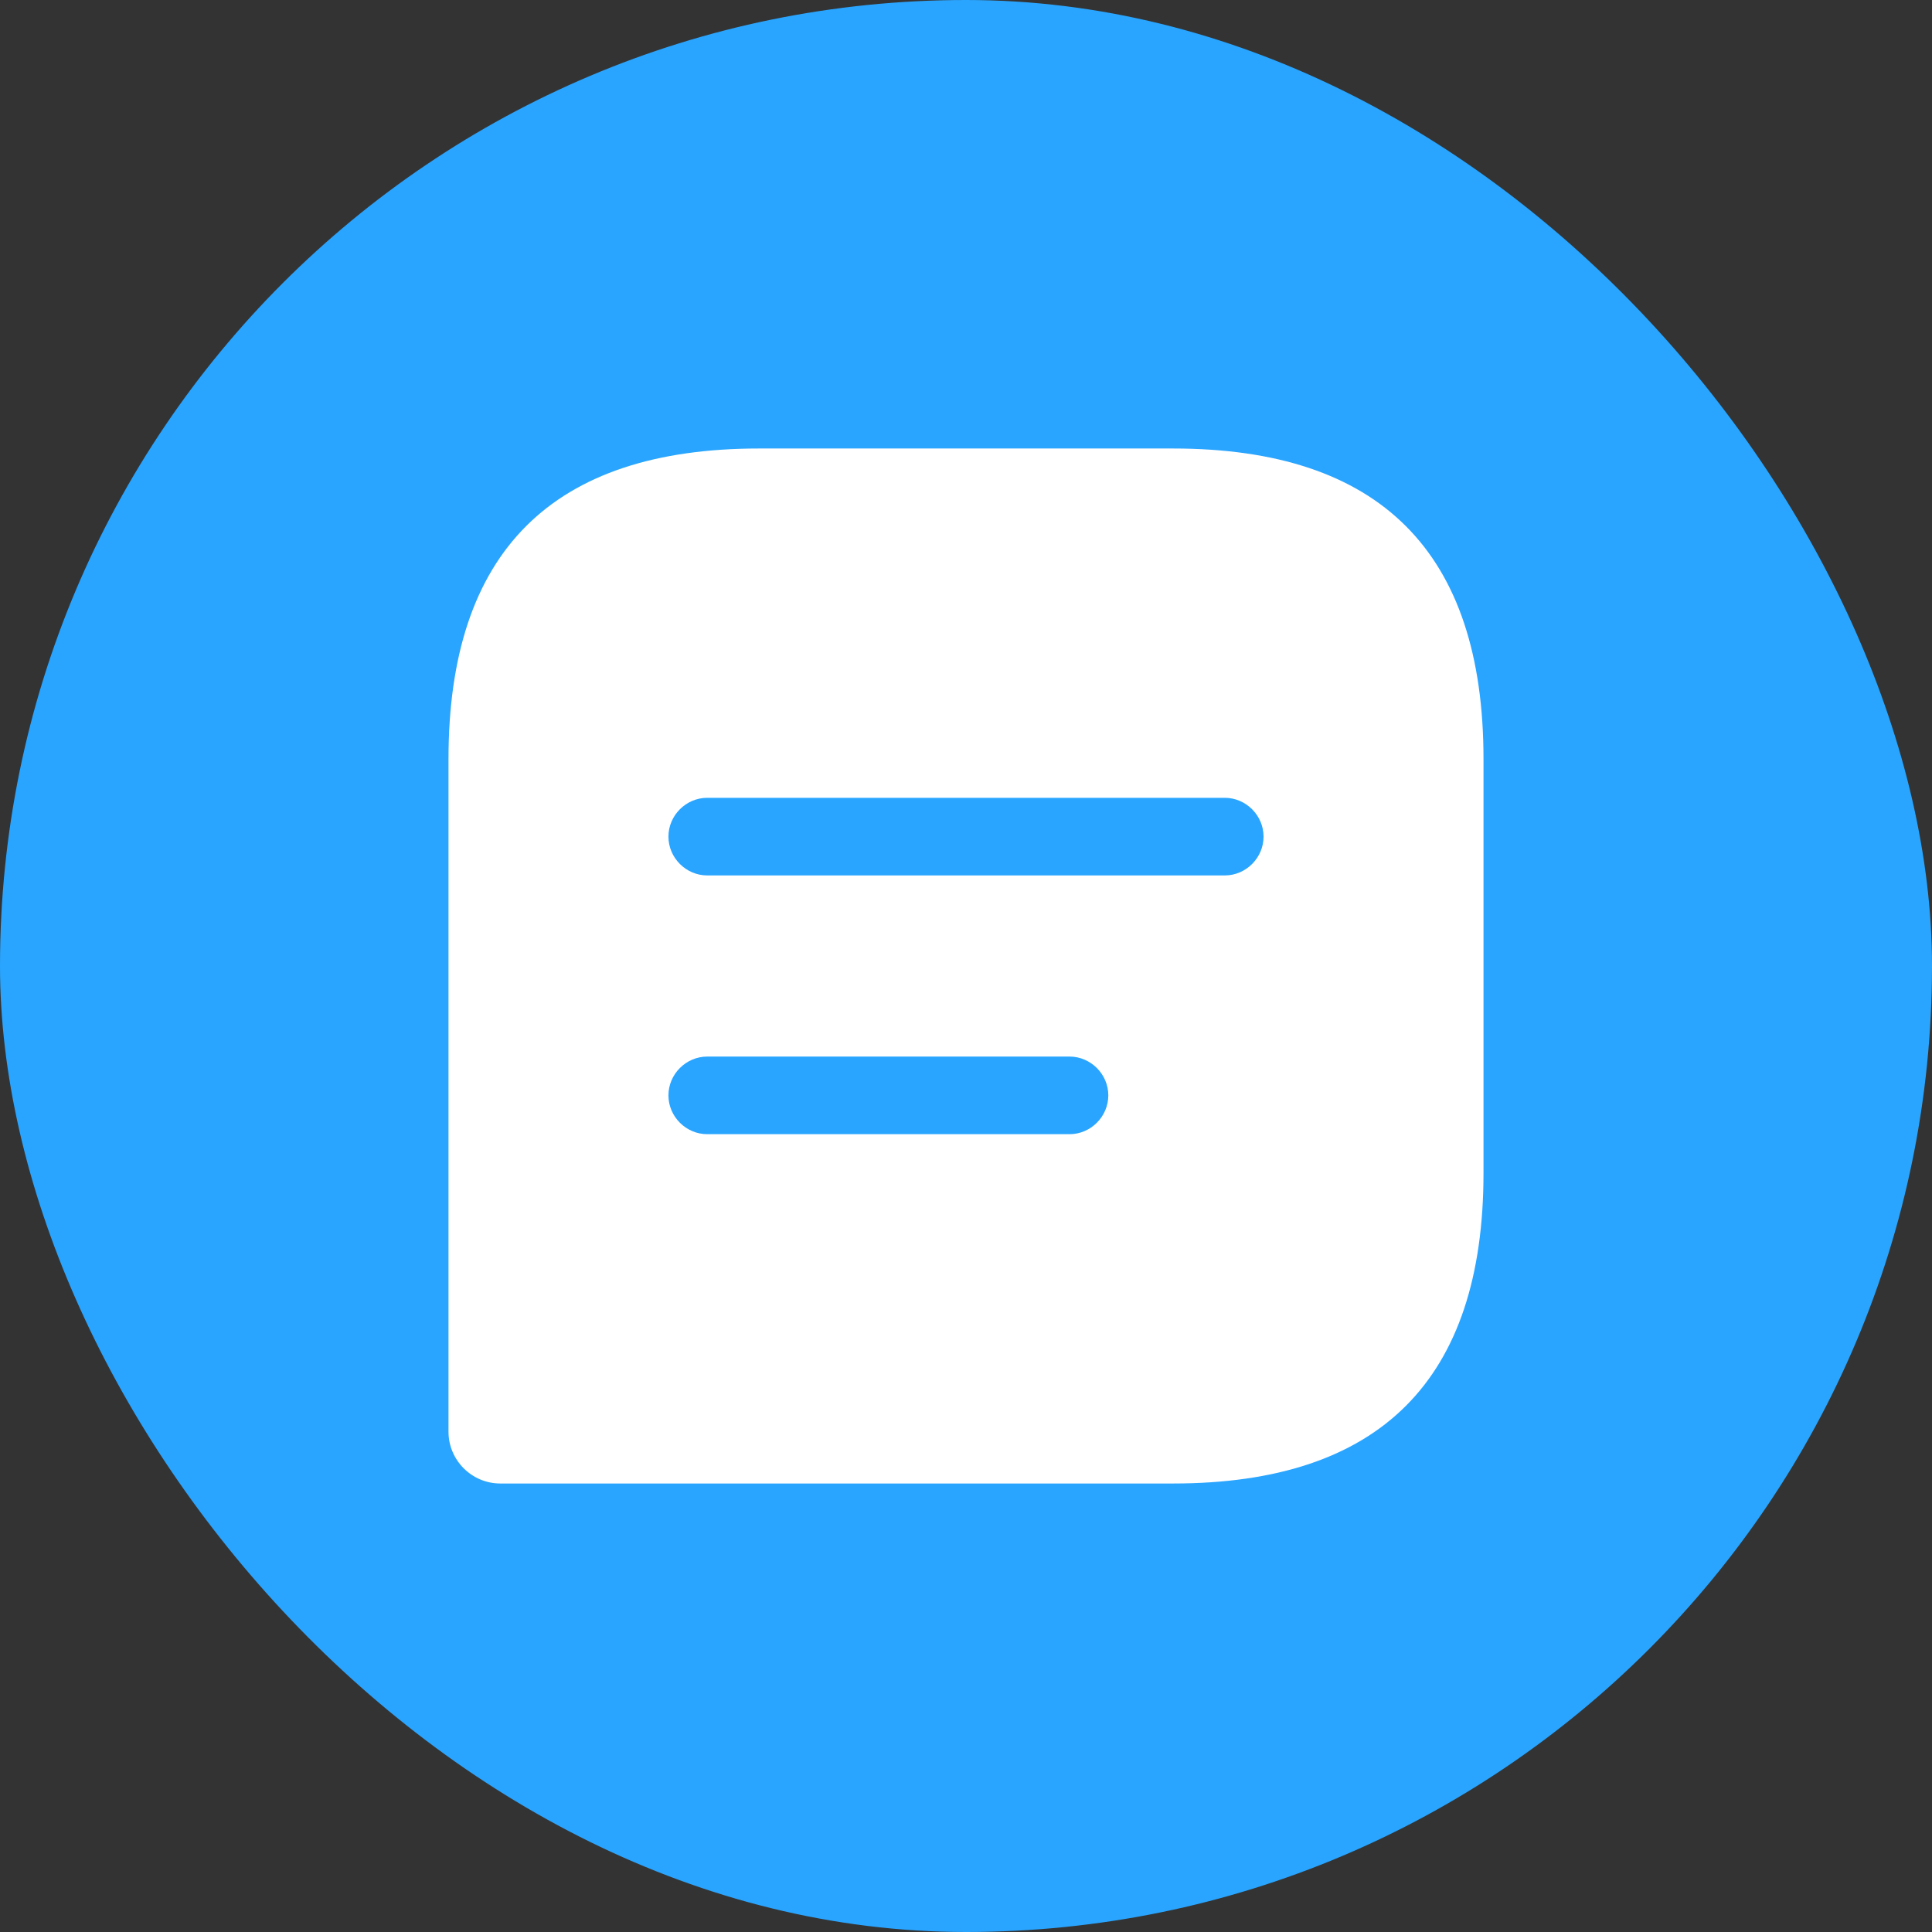
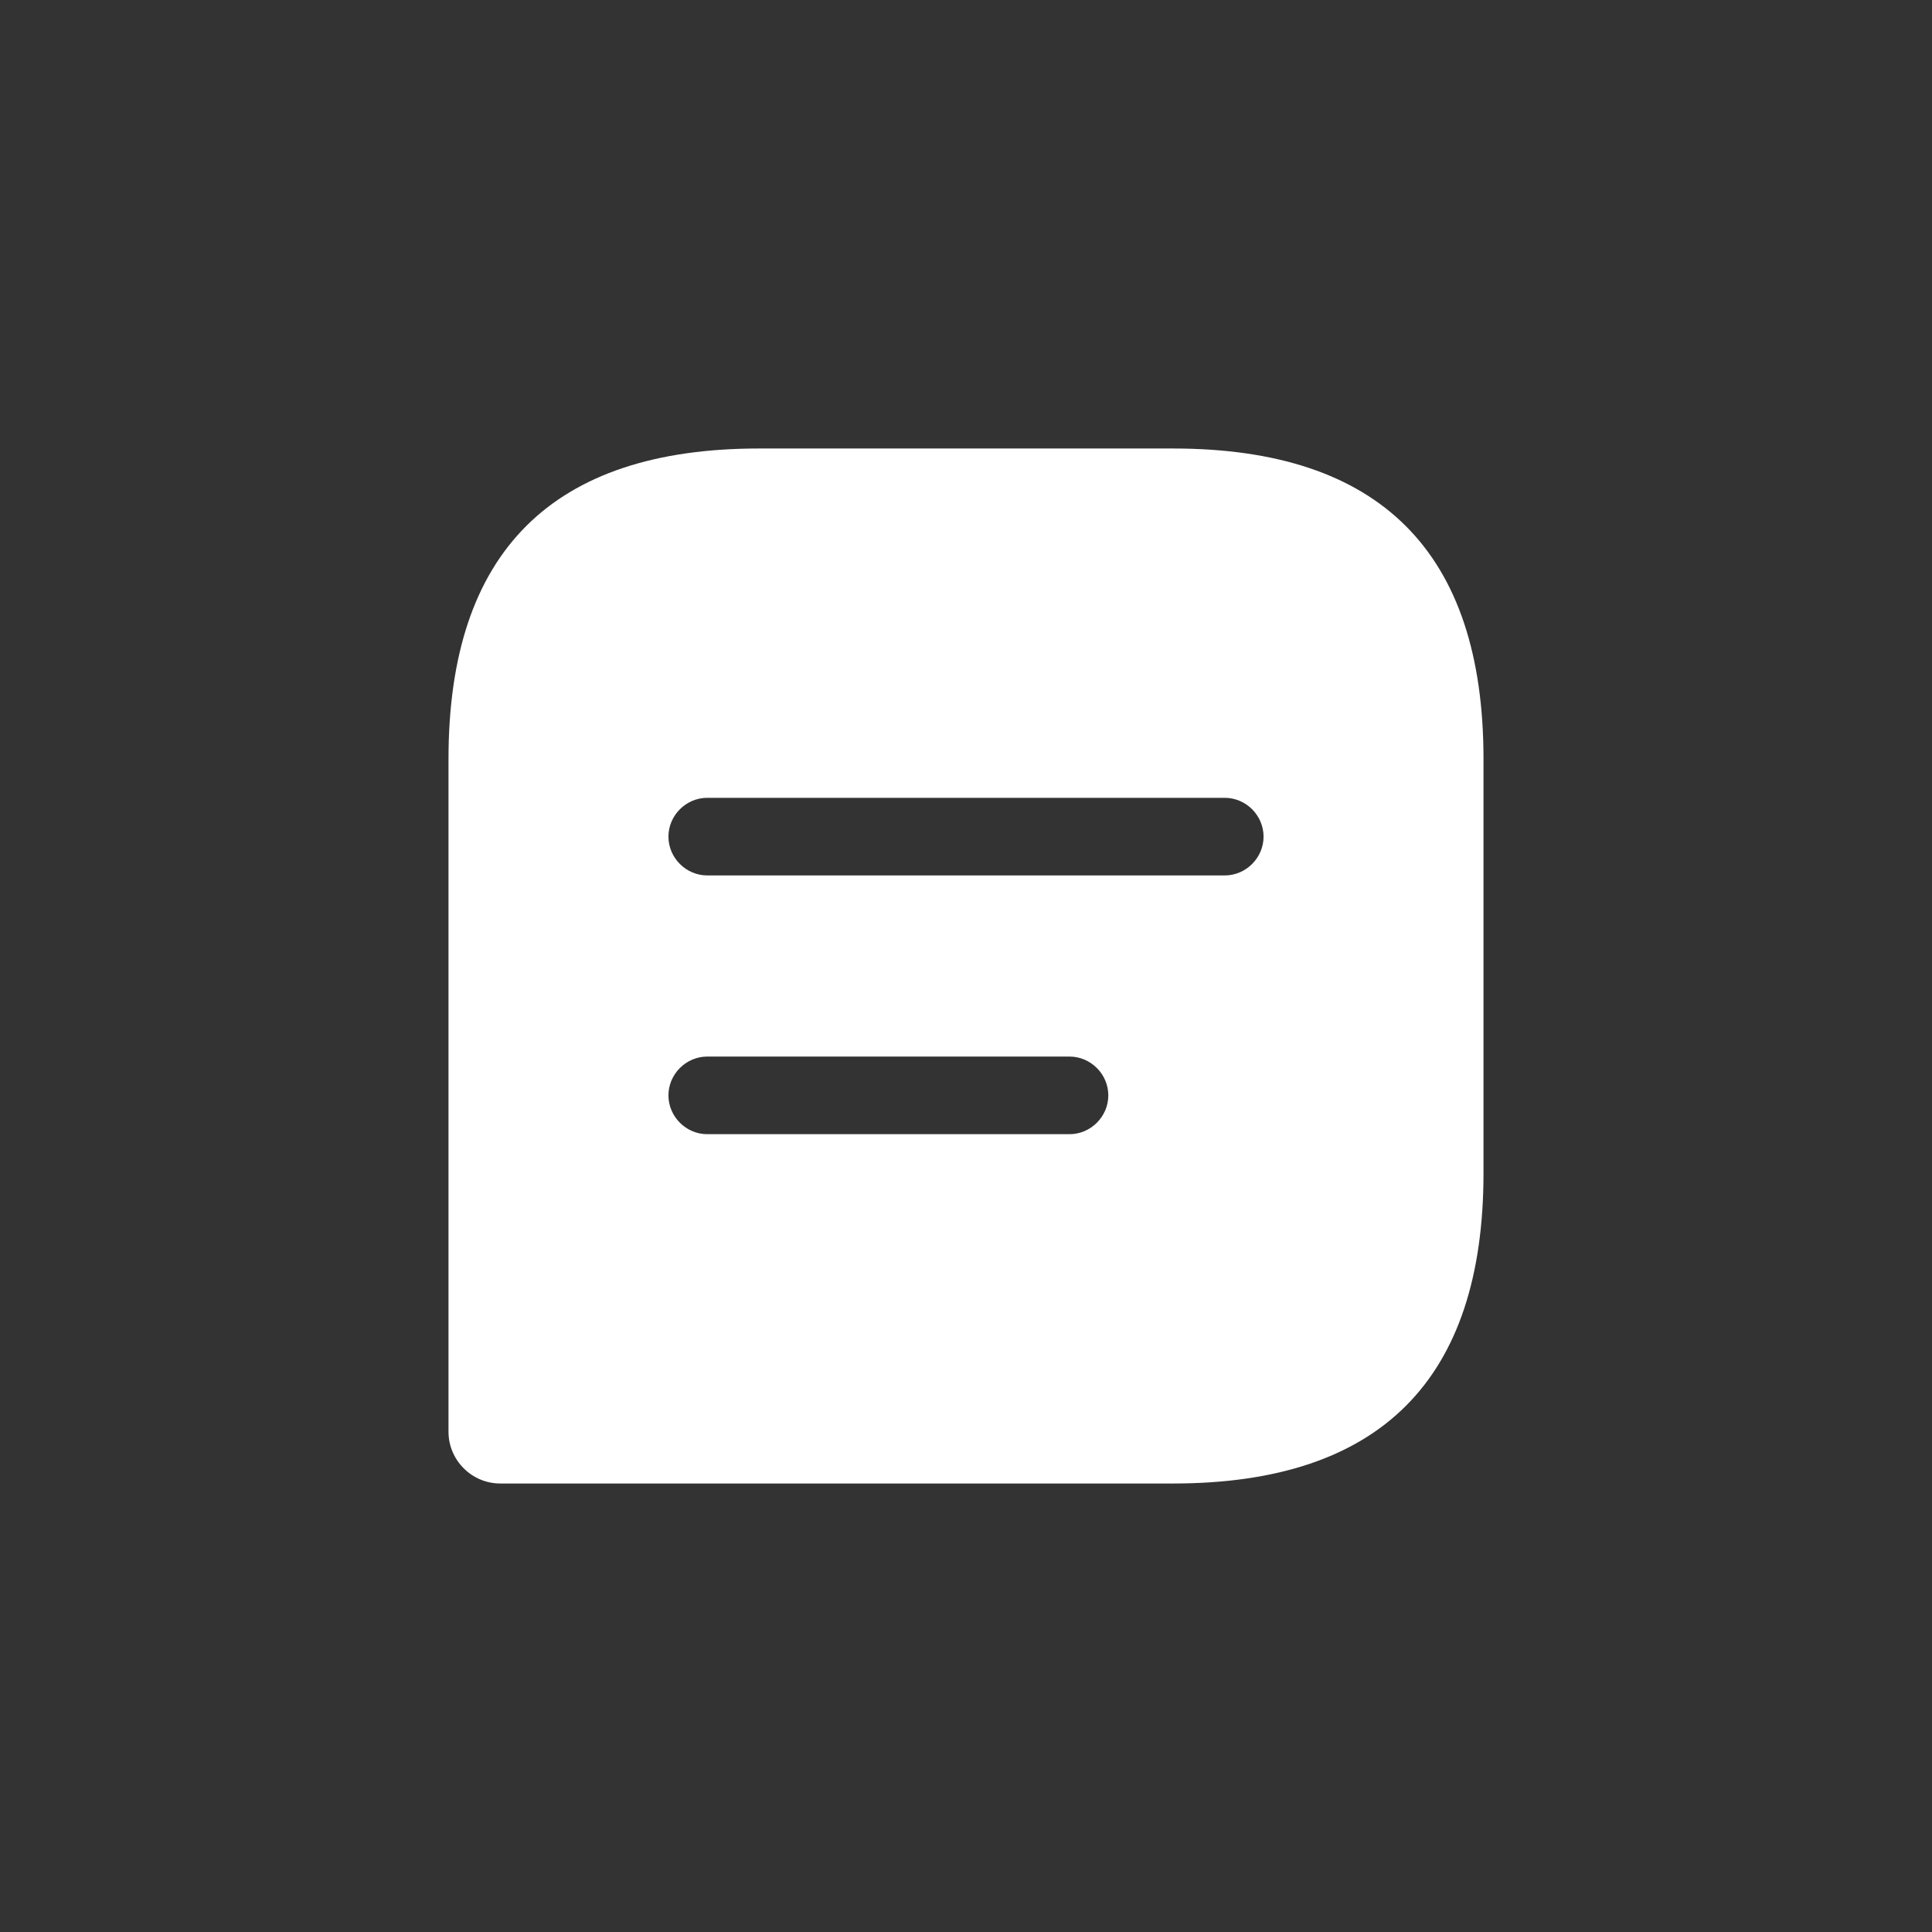
<svg xmlns="http://www.w3.org/2000/svg" width="56" height="56" viewBox="0 0 56 56" fill="none">
  <rect x="0" y="0" width="56" height="56" fill="#333333" stroke="none" />
-   <rect width="56" height="56" rx="28" fill="#29A5FF" />
  <path d="M34 13H22C16 13 13 16 13 22V41.5C13 42.325 13.675 43 14.5 43H34C40 43 43 40 43 34V22C43 16 40 13 34 13ZM31 32.875H20.5C19.885 32.875 19.375 32.365 19.375 31.75C19.375 31.135 19.885 30.625 20.5 30.625H31C31.615 30.625 32.125 31.135 32.125 31.75C32.125 32.365 31.615 32.875 31 32.875ZM35.5 25.375H20.5C19.885 25.375 19.375 24.865 19.375 24.25C19.375 23.635 19.885 23.125 20.5 23.125H35.5C36.115 23.125 36.625 23.635 36.625 24.25C36.625 24.865 36.115 25.375 35.5 25.375Z" fill="white" />
</svg>